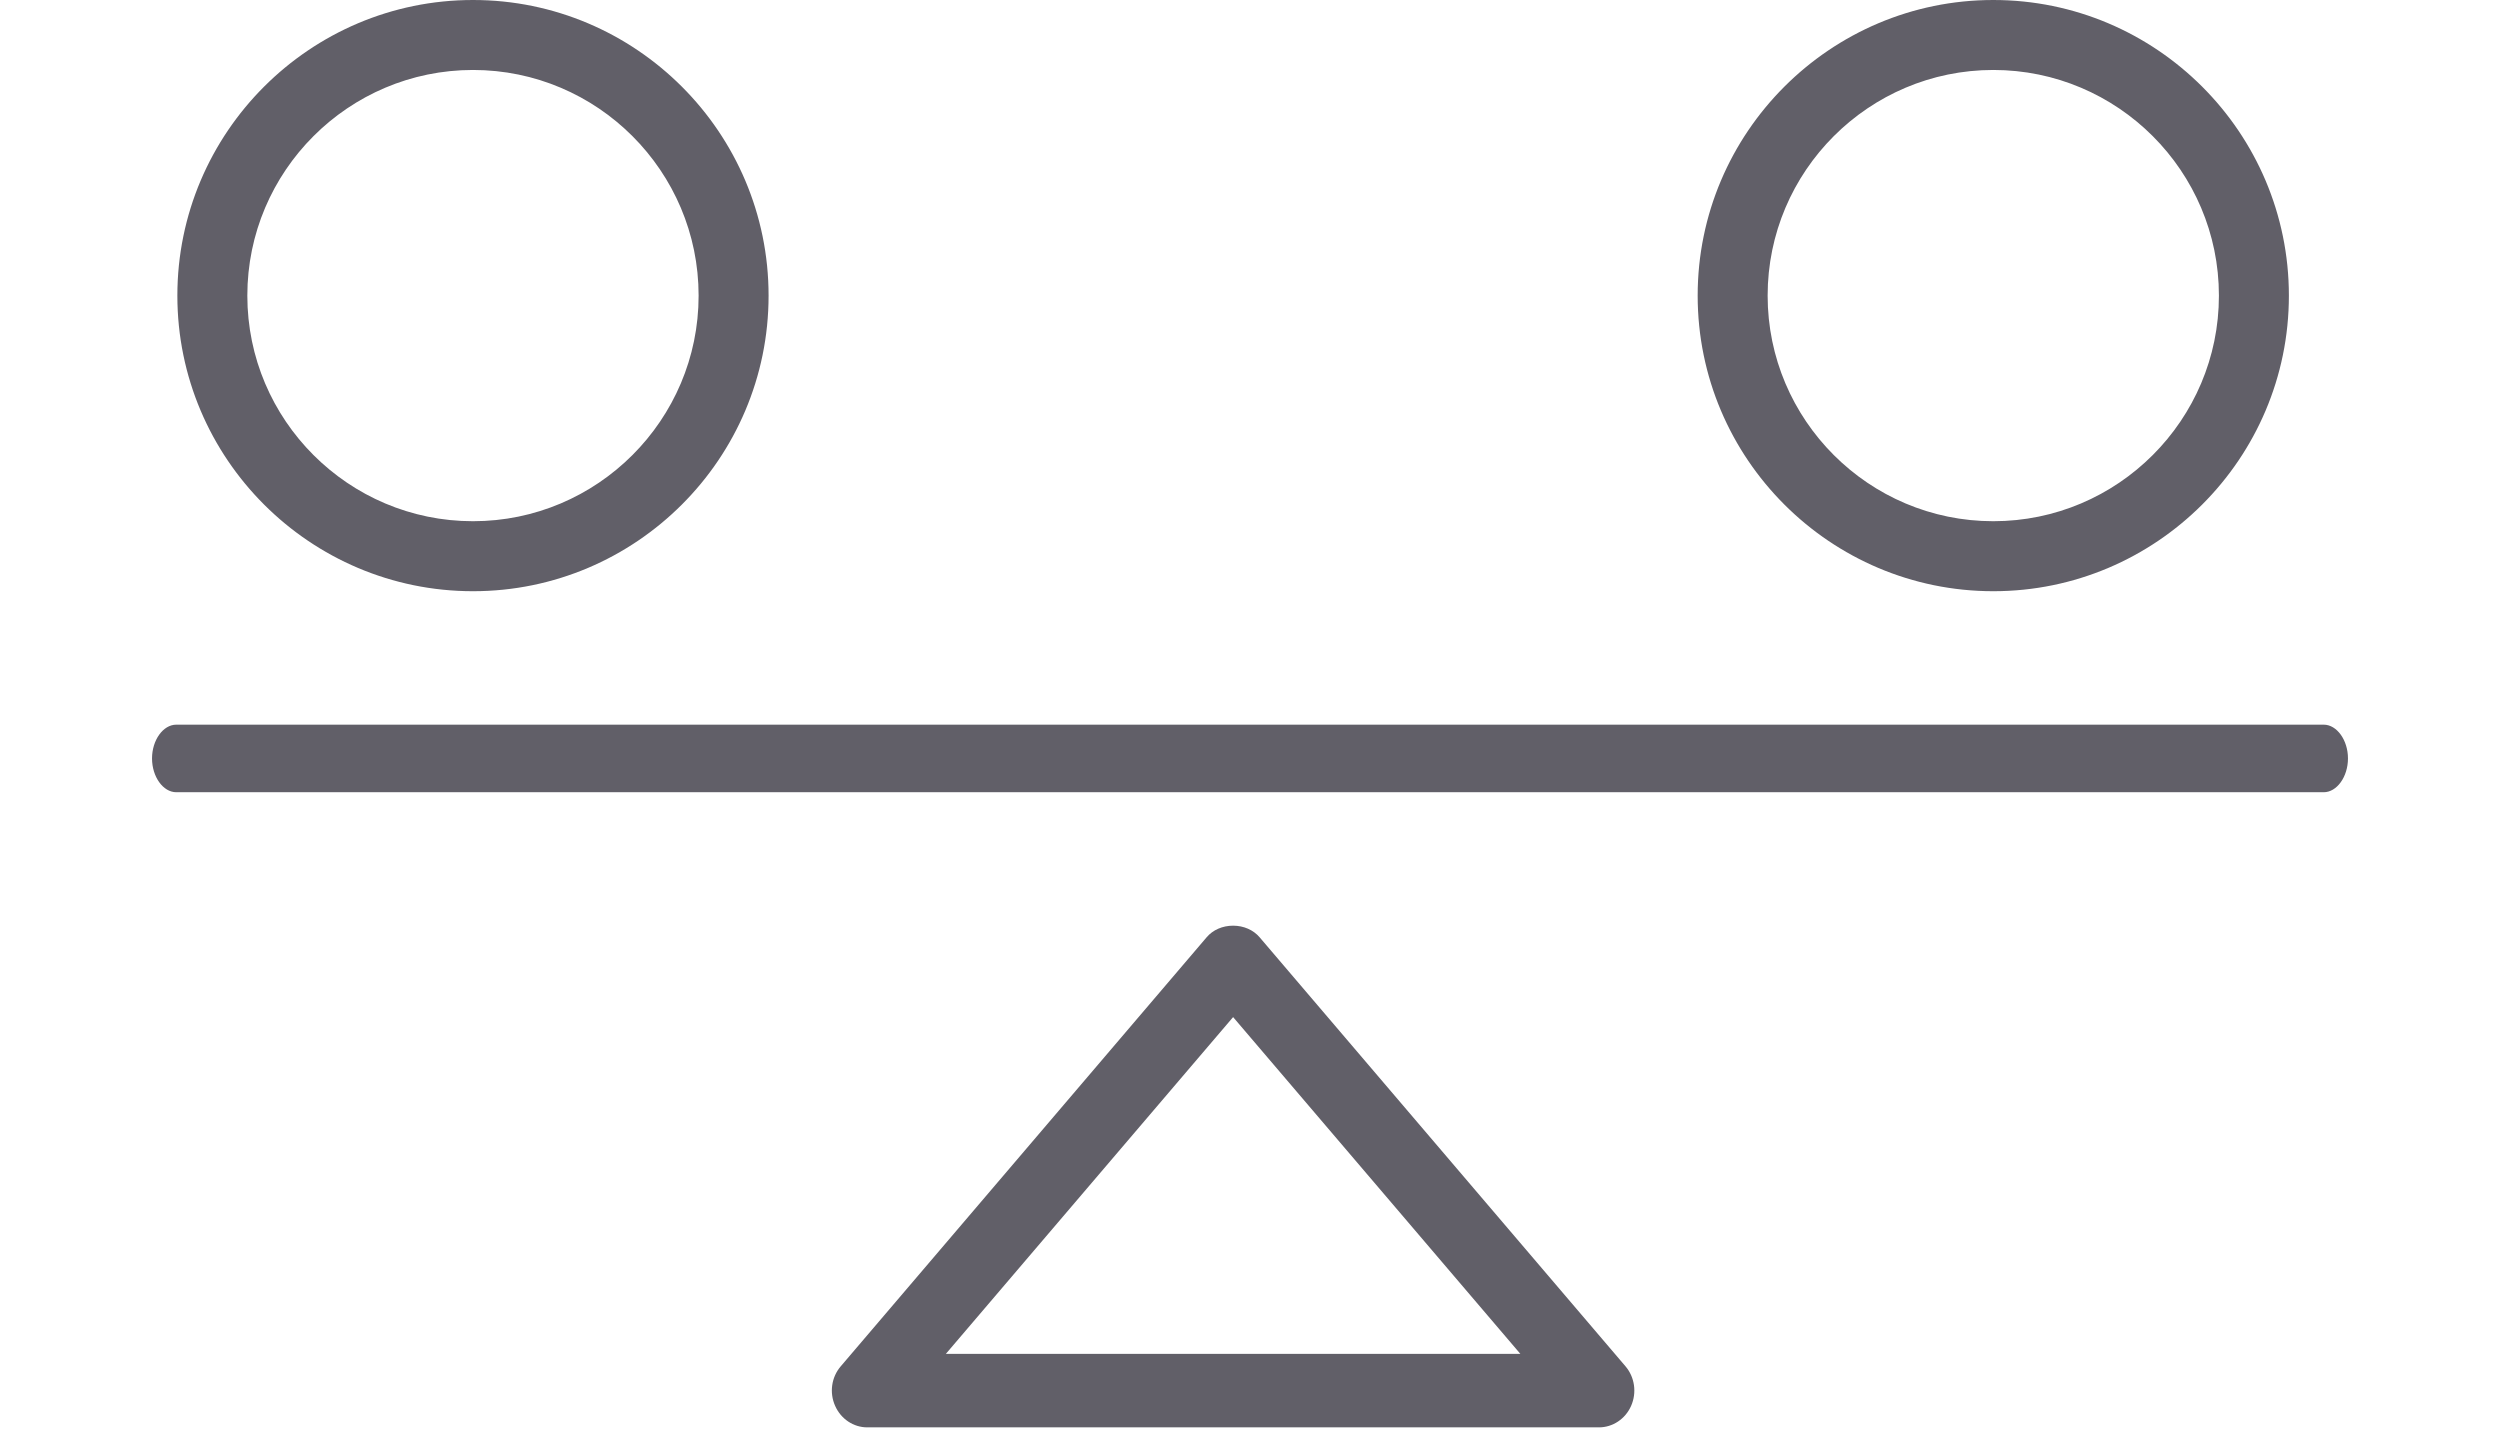
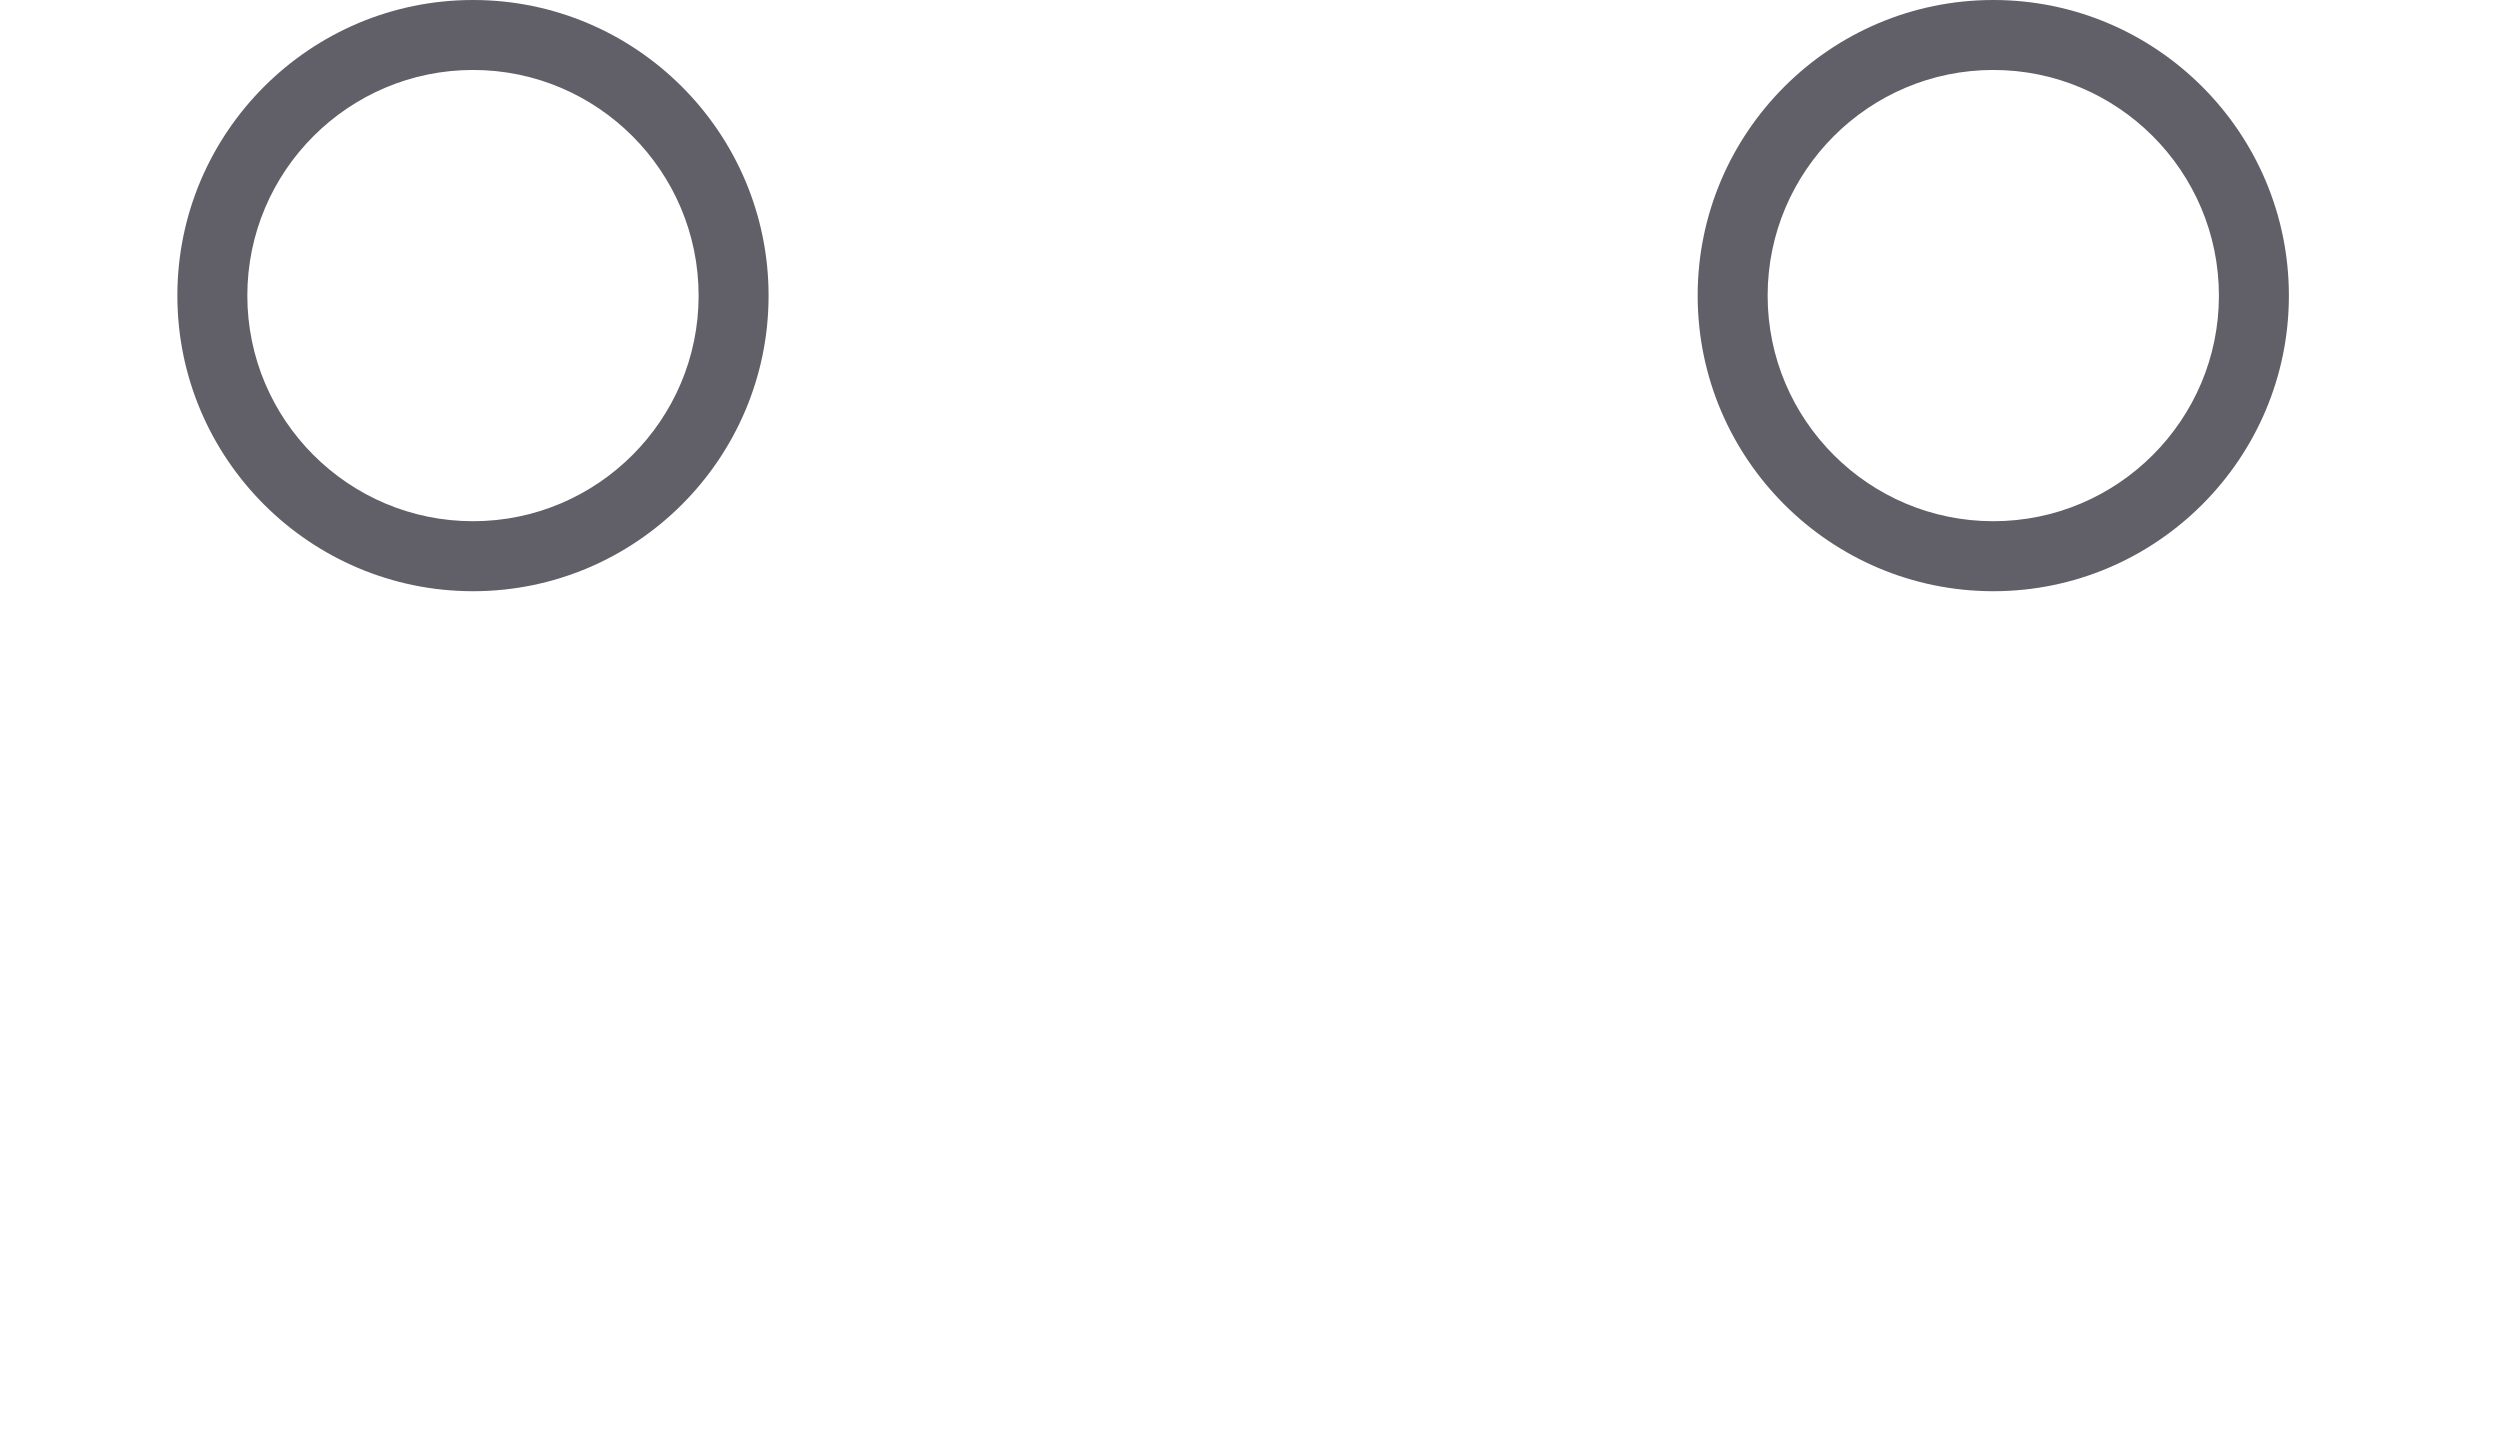
<svg xmlns="http://www.w3.org/2000/svg" xmlns:xlink="http://www.w3.org/1999/xlink" width="74px" height="43px" viewBox="0 0 65 43" version="1.1">
  <defs>
    <path d="M0 0L23.754 0L23.754 14.85L0 14.85L0 0Z" transform="translate(0.123 0.15)" id="path_1" />
    <path d="M0 0L65 0L65 2L0 2L0 0Z" transform="translate(0 0.2)" id="path_2" />
    <clipPath id="mask_1">
      <use xlink:href="#path_1" />
    </clipPath>
    <clipPath id="mask_2">
      <use xlink:href="#path_2" />
    </clipPath>
  </defs>
  <g id="Group-11">
    <g id="Group-3" transform="translate(20 27.25)">
      <path d="M0 0L23.754 0L23.754 14.85L0 14.85L0 0Z" transform="translate(0.123 0.15)" id="Clip-2" fill="none" stroke="none" />
      <g clip-path="url(#mask_1)">
-         <path d="M11.877 0C12.189 0 12.476 0.125 12.662 0.344L23.491 13.042C23.766 13.364 23.831 13.824 23.657 14.216C23.487 14.601 23.114 14.85 22.707 14.85L1.047 14.85C0.64 14.85 0.268 14.601 0.097 14.214C-0.078 13.823 -0.013 13.364 0.263 13.043L11.093 0.344C11.278 0.125 11.564 0 11.877 0ZM11.877 2.706L3.374 12.675L20.38 12.675L11.877 2.706Z" transform="translate(0.123 0.15)" id="Fill-1" fill="#615F68" fill-rule="evenodd" stroke="none" />
-       </g>
+         </g>
    </g>
    <g id="Group-6" transform="translate(0 21.25)">
      <path d="M0 0L65 0L65 2L0 2L0 0Z" transform="translate(0 0.2)" id="Clip-5" fill="none" stroke="none" />
      <g clip-path="url(#mask_2)">
-         <path d="M64.282 0L0.718 0C0.328 0 0 0.458 0 1C0 1.542 0.328 2 0.718 2L64.282 2C64.671 2 65 1.542 65 1C65 0.458 64.671 0 64.282 0" transform="translate(0 0.2)" id="Fill-4" fill="#615F68" stroke="none" />
-       </g>
+         </g>
    </g>
    <path d="M8.751 2.071C12.433 2.071 15.429 5.067 15.429 8.751C15.429 12.432 12.433 15.428 8.751 15.428C5.067 15.428 2.071 12.432 2.071 8.751C2.071 5.067 5.067 2.071 8.751 2.071M8.751 17.5C13.575 17.5 17.5 13.575 17.5 8.751C17.5 3.925 13.575 0 8.751 0C3.925 0 0 3.925 0 8.751C0 13.575 3.925 17.5 8.751 17.5" transform="translate(45.751 0)" id="Fill-7" fill="#615F68" stroke="none" />
    <path d="M8.751 2.071C12.433 2.071 15.429 5.067 15.429 8.751C15.429 12.432 12.433 15.428 8.751 15.428C5.067 15.428 2.071 12.432 2.071 8.751C2.071 5.067 5.067 2.071 8.751 2.071M8.751 17.5C13.575 17.5 17.5 13.575 17.5 8.751C17.5 3.925 13.575 0 8.751 0C3.925 0 0 3.925 0 8.751C0 13.575 3.925 17.5 8.751 17.5" transform="translate(0.75 0)" id="Fill-9" fill="#615F68" stroke="none" />
  </g>
</svg>